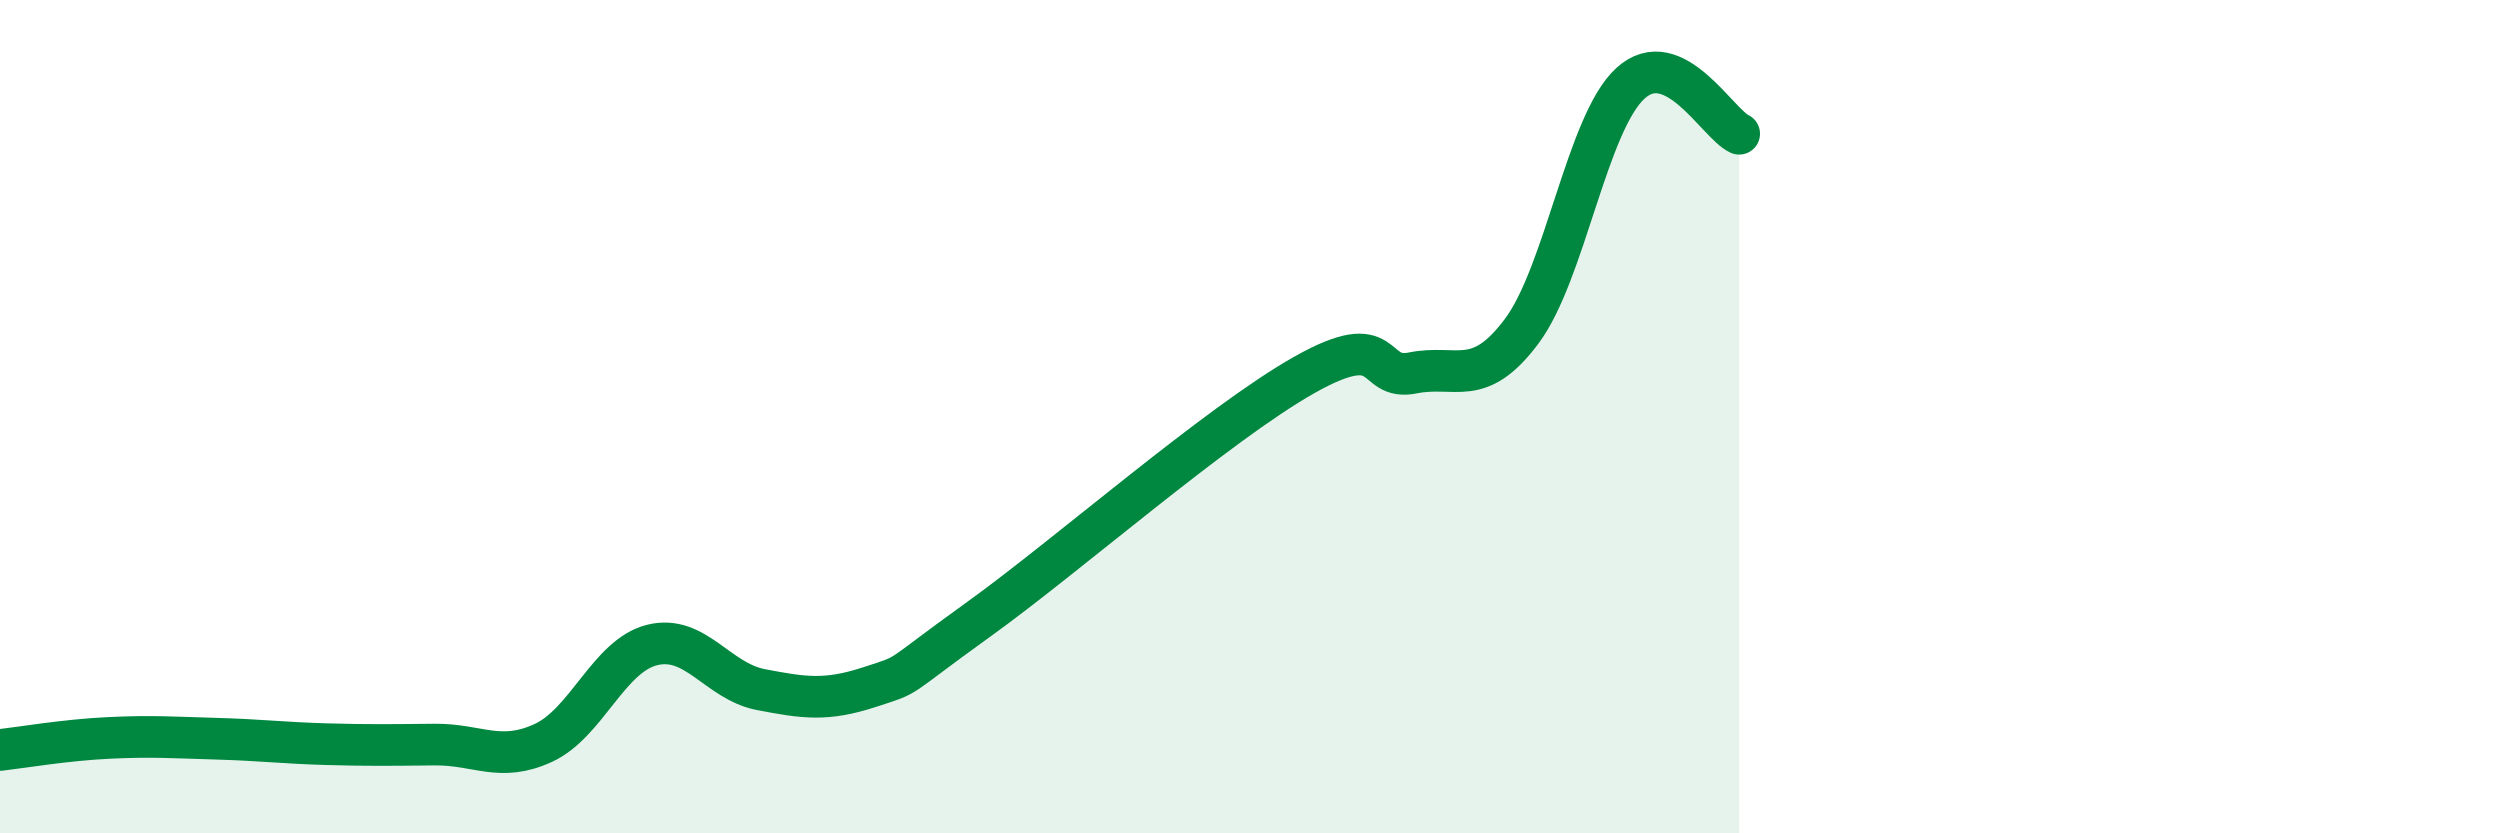
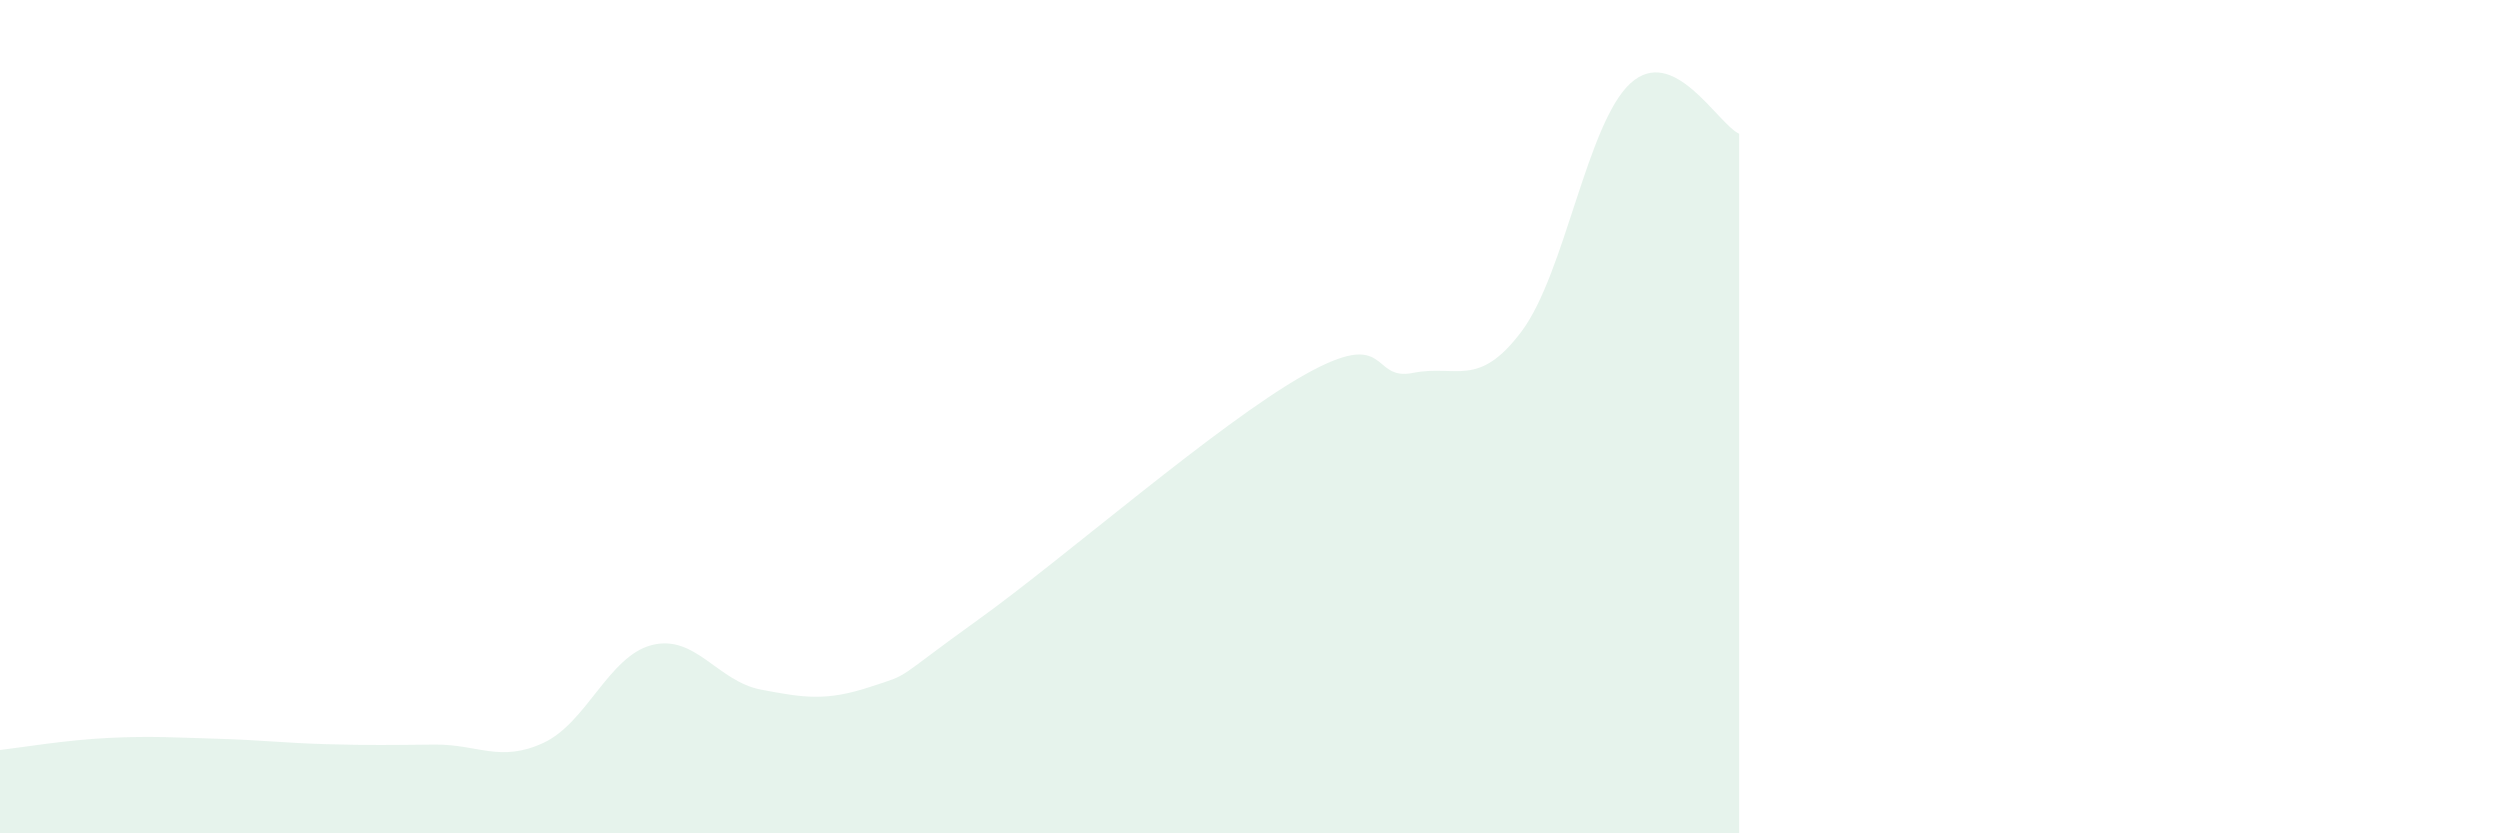
<svg xmlns="http://www.w3.org/2000/svg" width="60" height="20" viewBox="0 0 60 20">
  <path d="M 0,18 C 0.52,17.94 1.57,17.76 2.61,17.71 C 3.65,17.66 4.18,17.7 5.22,17.73 C 6.26,17.76 6.79,17.83 7.83,17.86 C 8.87,17.89 9.39,17.88 10.43,17.87 C 11.47,17.86 12,18.31 13.04,17.83 C 14.08,17.35 14.61,15.74 15.65,15.48 C 16.69,15.22 17.22,16.35 18.26,16.55 C 19.3,16.75 19.83,16.83 20.87,16.49 C 21.91,16.15 21.39,16.37 23.48,14.87 C 25.57,13.37 29.21,10.18 31.3,9 C 33.39,7.82 32.87,9.16 33.91,8.95 C 34.95,8.74 35.48,9.34 36.52,7.95 C 37.56,6.56 38.09,2.95 39.13,2 C 40.17,1.05 41.22,2.97 41.74,3.21L41.74 20L0 20Z" fill="#008740" opacity="0.1" stroke-linecap="round" stroke-linejoin="round" />
-   <path d="M 0,18 C 0.52,17.94 1.57,17.76 2.61,17.71 C 3.65,17.66 4.18,17.7 5.22,17.73 C 6.26,17.76 6.79,17.83 7.83,17.86 C 8.87,17.89 9.39,17.88 10.43,17.87 C 11.47,17.86 12,18.31 13.04,17.83 C 14.08,17.35 14.61,15.74 15.65,15.48 C 16.69,15.22 17.22,16.35 18.26,16.55 C 19.3,16.75 19.83,16.83 20.87,16.49 C 21.91,16.15 21.39,16.37 23.48,14.87 C 25.57,13.37 29.21,10.18 31.3,9 C 33.39,7.82 32.87,9.16 33.91,8.95 C 34.95,8.74 35.48,9.34 36.52,7.95 C 37.56,6.56 38.09,2.95 39.13,2 C 40.17,1.05 41.22,2.97 41.74,3.21" stroke="#008740" stroke-width="1" fill="none" stroke-linecap="round" stroke-linejoin="round" />
</svg>